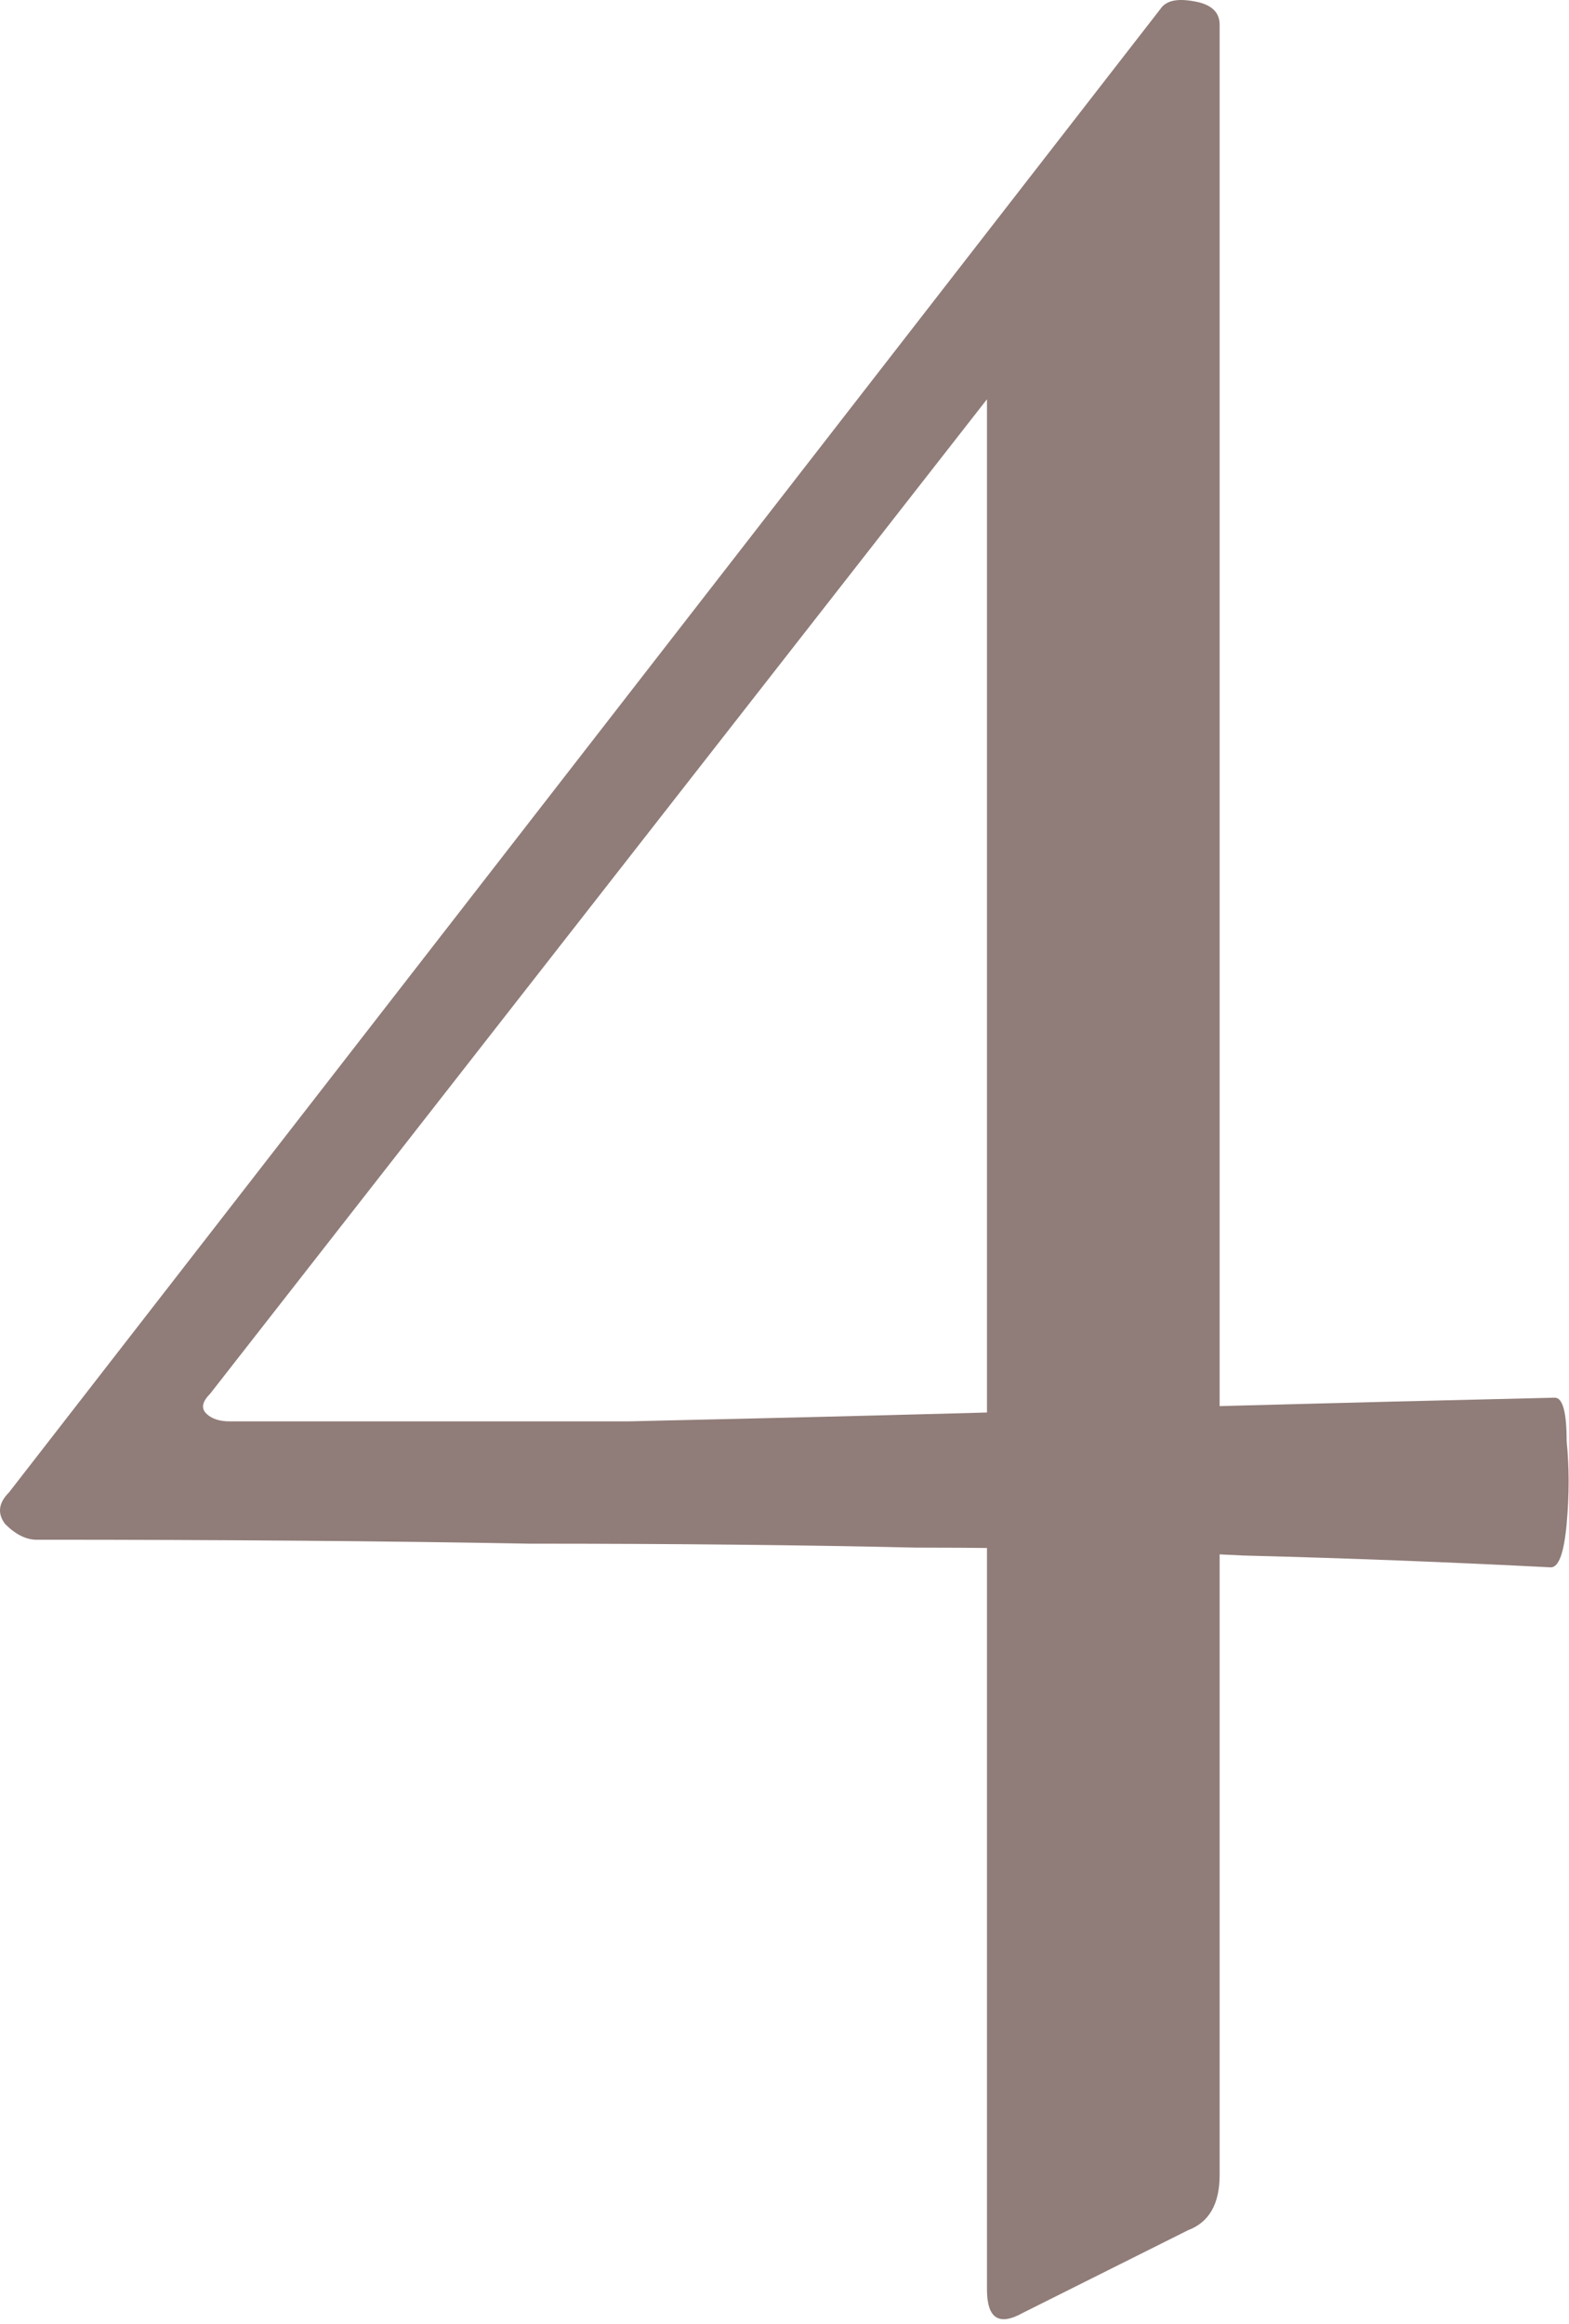
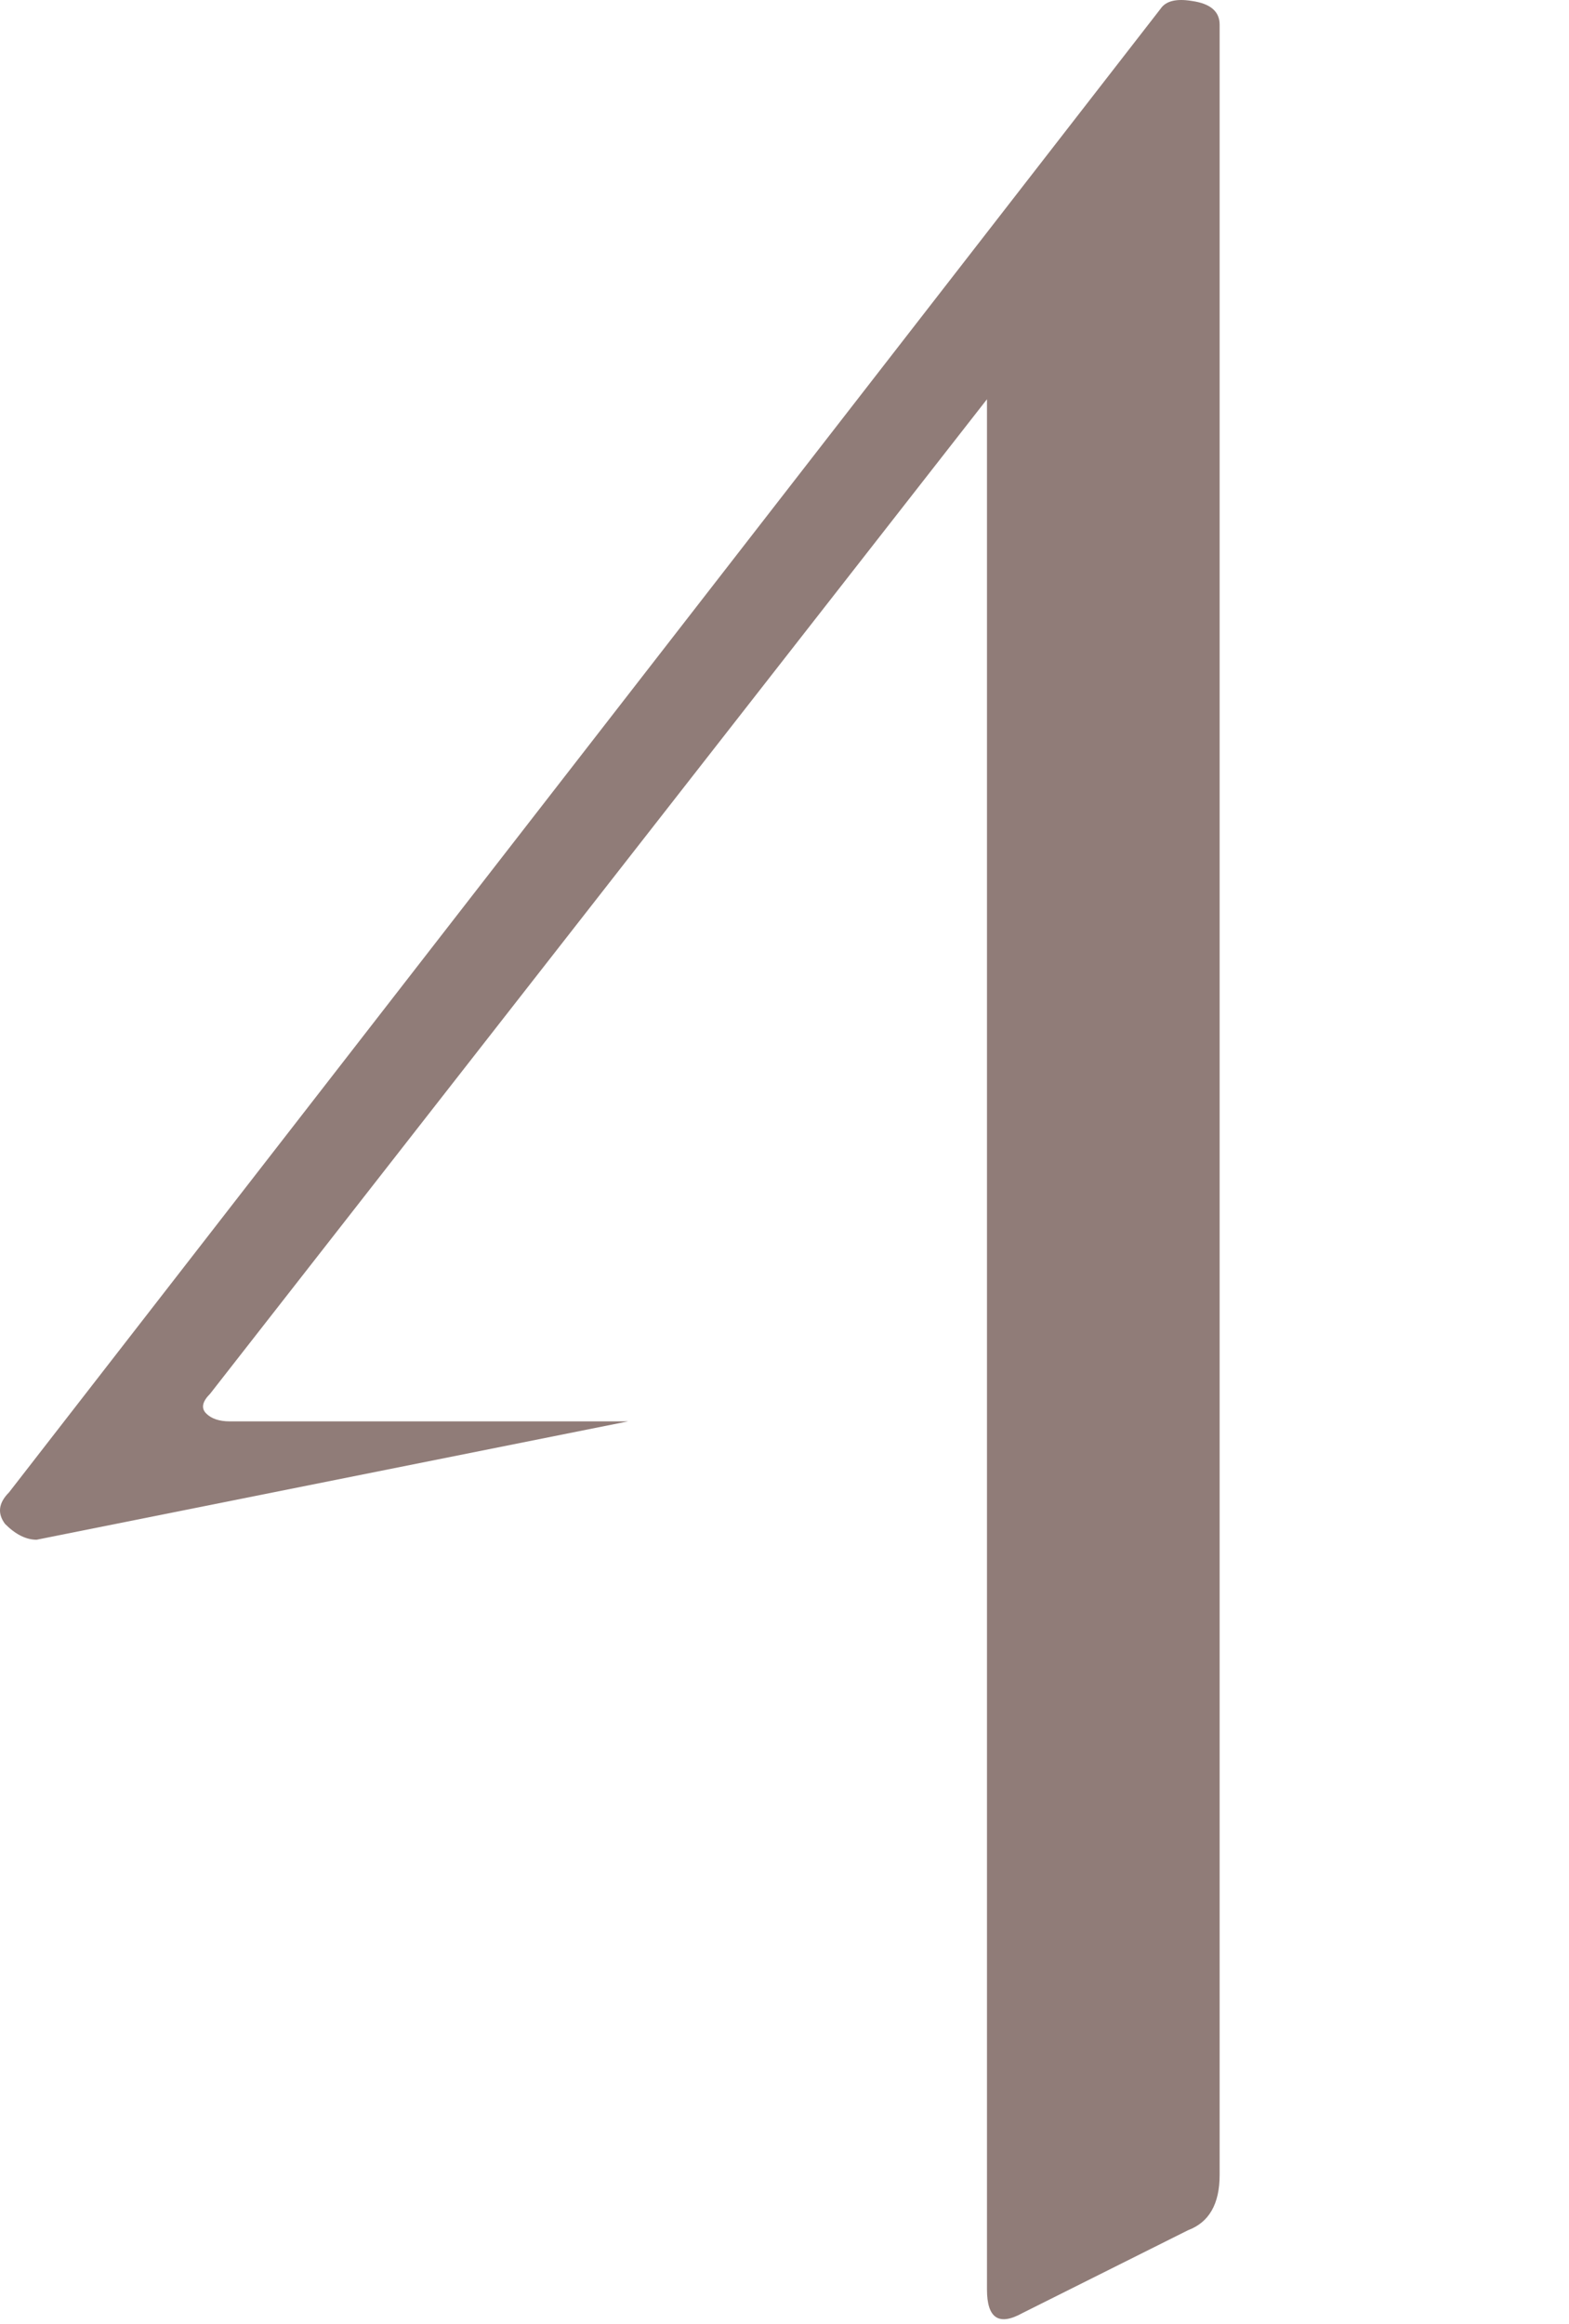
<svg xmlns="http://www.w3.org/2000/svg" fill="none" height="376" viewBox="0 0 254 376" width="254">
-   <path d="m5.928 249.129c-1.702 0-3.405-.851-5.107-2.553-1.277-1.703-1.064-3.405.638-5.108l186.408-240.032c.851-1.277 2.554-1.702 5.107-1.277 2.979.426 4.469 1.702 4.469 3.83v347.919c0 4.681-1.703 7.66-5.107 8.937l-26.812 13.406c-3.831 2.128-5.746.851-5.746-3.83v-317.915l20.428-14.044-146.189 187.046c-1.277 1.277-1.49 2.341-.638 3.192s2.128 1.277 3.83 1.277h64.476c19.152-.426 36.601-.852 52.348-1.277 15.747-.426 31.28-.851 46.602-1.277 15.747-.426 32.77-.851 51.07-1.277 1.277 0 1.915 2.341 1.915 7.022.426 4.256.426 8.725 0 13.407-.425 4.681-1.276 7.022-2.553 7.022-16.598-.851-33.196-1.49-49.794-1.915-16.598-.852-34.26-1.277-52.986-1.277-18.3-.426-39.154-.639-62.561-.639-22.982-.425-49.581-.638-79.798-.638z" fill="#907c78" />
+   <path d="m5.928 249.129c-1.702 0-3.405-.851-5.107-2.553-1.277-1.703-1.064-3.405.638-5.108l186.408-240.032c.851-1.277 2.554-1.702 5.107-1.277 2.979.426 4.469 1.702 4.469 3.83v347.919c0 4.681-1.703 7.66-5.107 8.937l-26.812 13.406c-3.831 2.128-5.746.851-5.746-3.83v-317.915l20.428-14.044-146.189 187.046c-1.277 1.277-1.49 2.341-.638 3.192s2.128 1.277 3.83 1.277h64.476z" fill="#907c78" />
</svg>